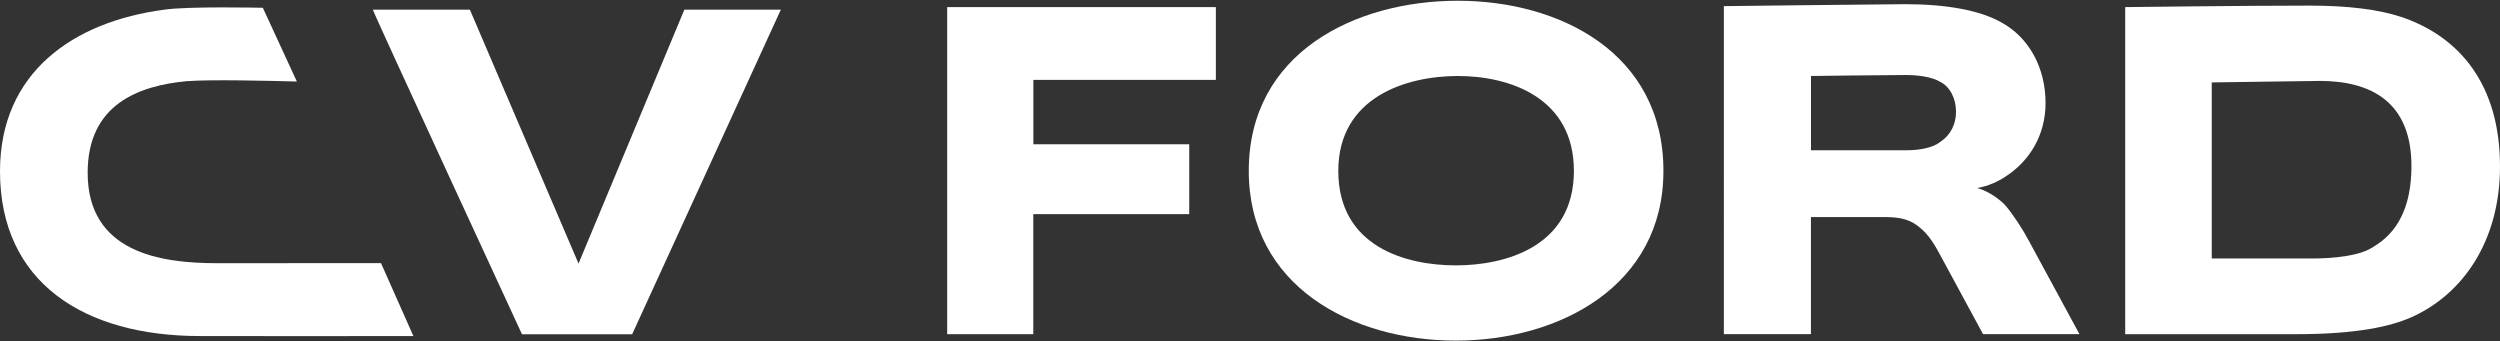
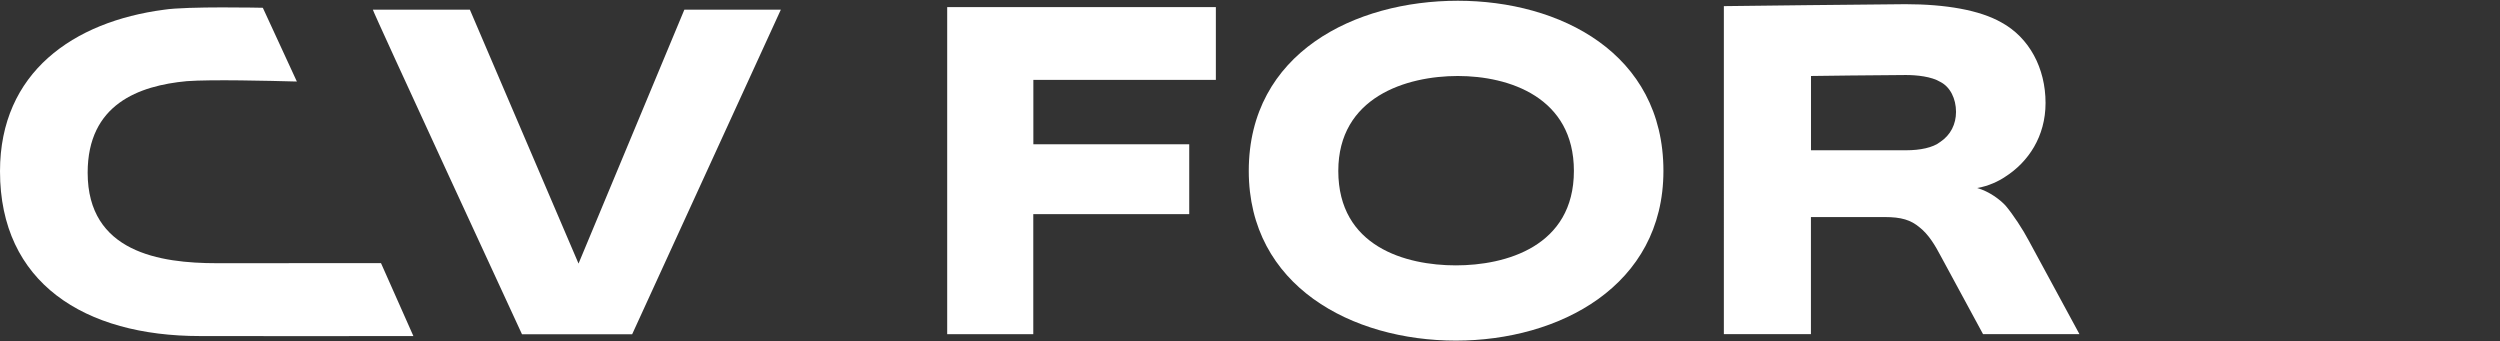
<svg xmlns="http://www.w3.org/2000/svg" version="1.1" id="Layer_1" x="0px" y="0px" viewBox="0 0 334.25 45.63" style="enable-background:new 0 0 334.25 45.63;" xml:space="preserve">
  <rect x="0" y="0" width="334.25" height="45.63" fill="#333333" stroke="none" />
  <style type="text/css">
	.st0{fill:#FFFFFF;}
</style>
  <g>
    <g>
      <g>
        <path class="st0" d="M35.14,1.04c0,0-10.15-0.22-13.21,0.26C9.83,2.89,0,9.67,0,22.9c0,14.9,11.27,22.03,26.74,22.03     c5.06,0,23.17,0.03,28.53,0l-4.33-9.75c-2.79,0-19.36,0.01-21.97,0.01c-7.58,0-17.25-1.46-17.25-12.1     c0-9.17,6.86-11.64,13.26-12.24c3.32-0.24,10.93-0.05,14.71,0.05" />
        <path class="st0" d="M49.85,1.29h12.97l14.53,33.95L91.5,1.29h12.9l-19.88,43.4H69.79C69.79,44.69,49.72,1.29,49.85,1.29z" />
      </g>
    </g>
    <g>
      <g>
-         <path class="st0" d="M126.65,0.95h35.91v9.73h-24.4v8.61H159v9.34h-20.85v16.05h-11.51V0.95z" />
+         <path class="st0" d="M126.65,0.95h35.91v9.73h-24.4v8.61H159v9.34h-20.85v16.05h-11.51V0.95" />
        <path class="st0" d="M166.96,22.85c0-15.78,14.2-22.75,27.95-22.75c13.61,0,27.49,6.97,27.49,22.75     c0,15.39-13.94,22.69-27.75,22.69C180.77,45.54,166.96,38.24,166.96,22.85z M210.43,22.85c0-9.86-8.68-12.69-15.52-12.69     c-6.9,0-15.98,2.83-15.98,12.69c0,10.13,9.01,12.63,15.72,12.63C201.29,35.48,210.43,32.98,210.43,22.85z" />
        <path class="st0" d="M230.48,0.82c0,0,21.77-0.26,24.27-0.26c5.39,0,9.93,0.79,12.82,2.43c3.75,2.04,5.92,6.12,5.92,10.78     c0,4.47-2.3,7.89-5.39,9.86c-0.86,0.59-2.24,1.25-3.75,1.51c1.64,0.46,3.09,1.58,3.81,2.37c0.99,1.18,2.3,3.16,3.09,4.67     l6.77,12.49h-12.89l-5.59-10.32c-0.86-1.64-1.71-3.02-2.89-3.95c-1.18-0.99-2.43-1.38-4.67-1.38h-9.86v15.65h-11.64V0.82z      M254.88,20.09c1.78,0,3.55-0.33,4.54-1.12c1.38-0.92,2.1-2.37,2.1-4.01c0-1.78-0.79-3.35-2.1-4.01     c-1.18-0.72-3.16-0.92-4.6-0.92c-2.96,0-12.69,0.13-12.69,0.13v9.93H254.88z" />
-         <path class="st0" d="M284.14,0.95c0,0,16.11-0.2,24.66-0.2c5.19,0,9.27,0.53,12.23,1.51c7.83,2.63,13.22,9.07,13.22,19.99     c0,9.93-4.93,17.1-11.9,20.19c-2.7,1.18-7.17,2.24-15.32,2.24h-22.89V0.95z M309.13,34.56c2.83,0,6.44-0.33,8.22-1.58     c3.02-1.78,5.06-5.06,5.06-10.78c0-8.61-5.46-11.38-12.23-11.38c-1.71,0-13.48,0.2-14.47,0.2v23.54H309.13z" />
      </g>
    </g>
  </g>
</svg>